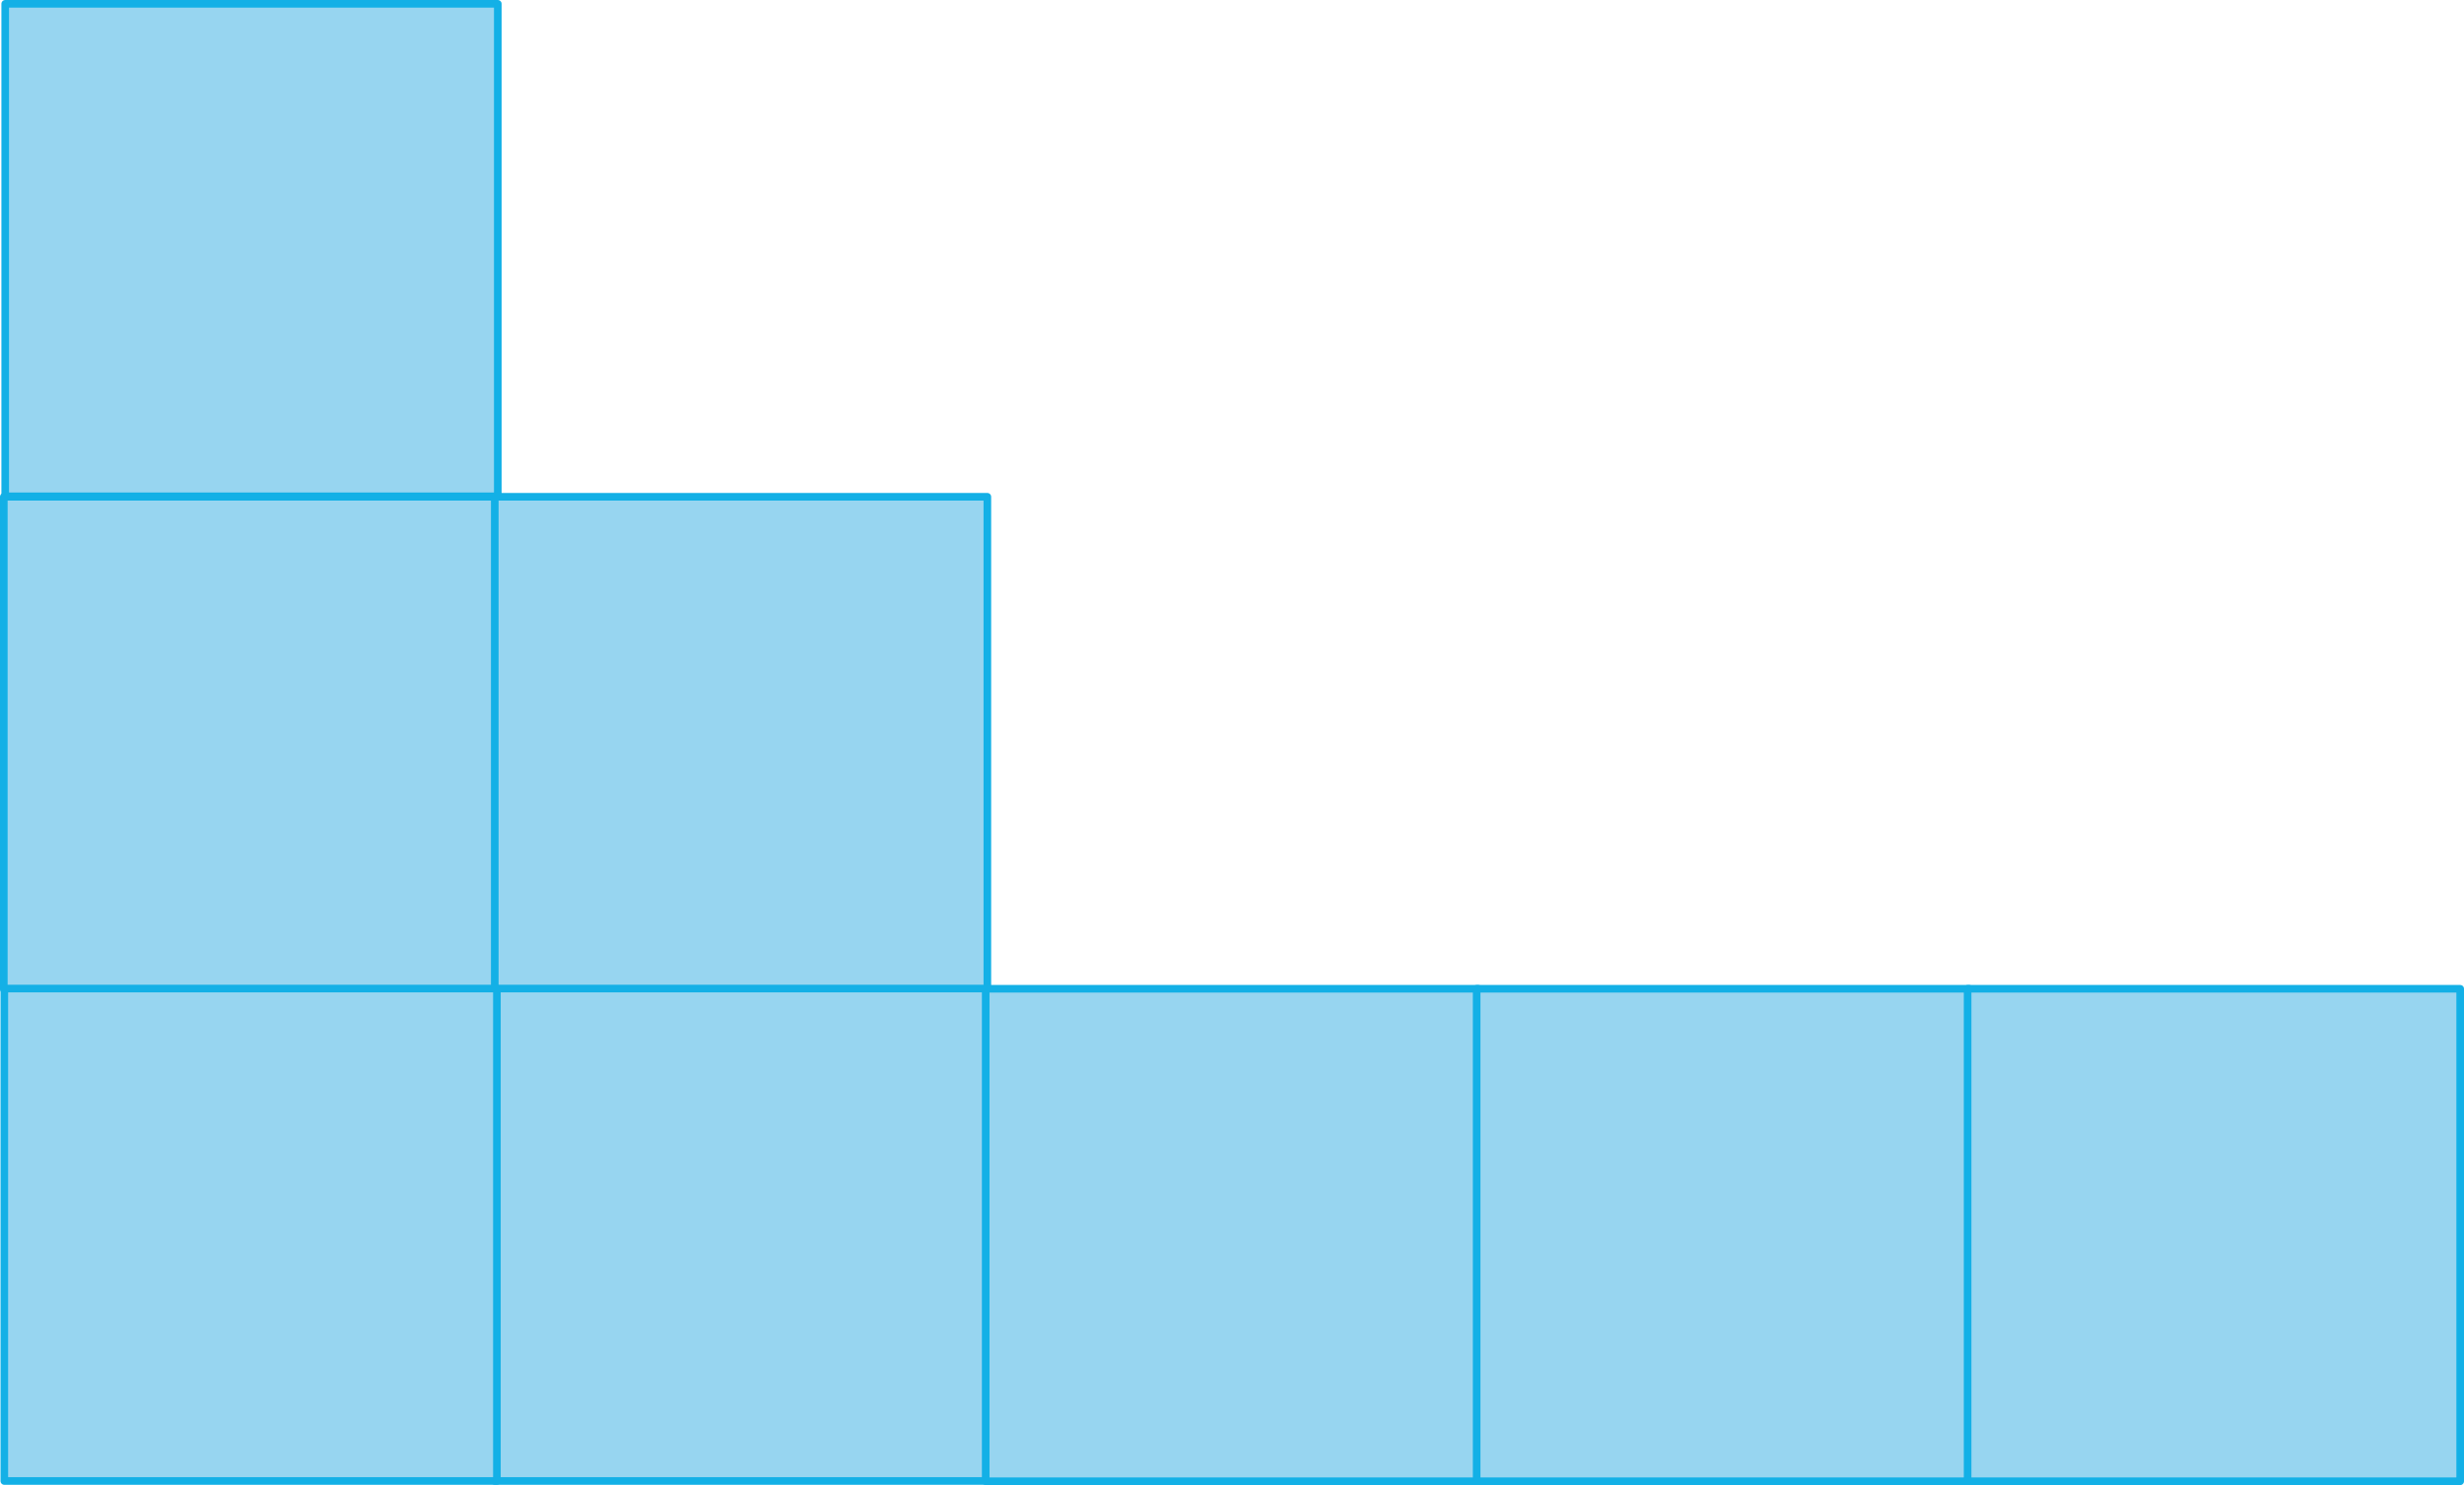
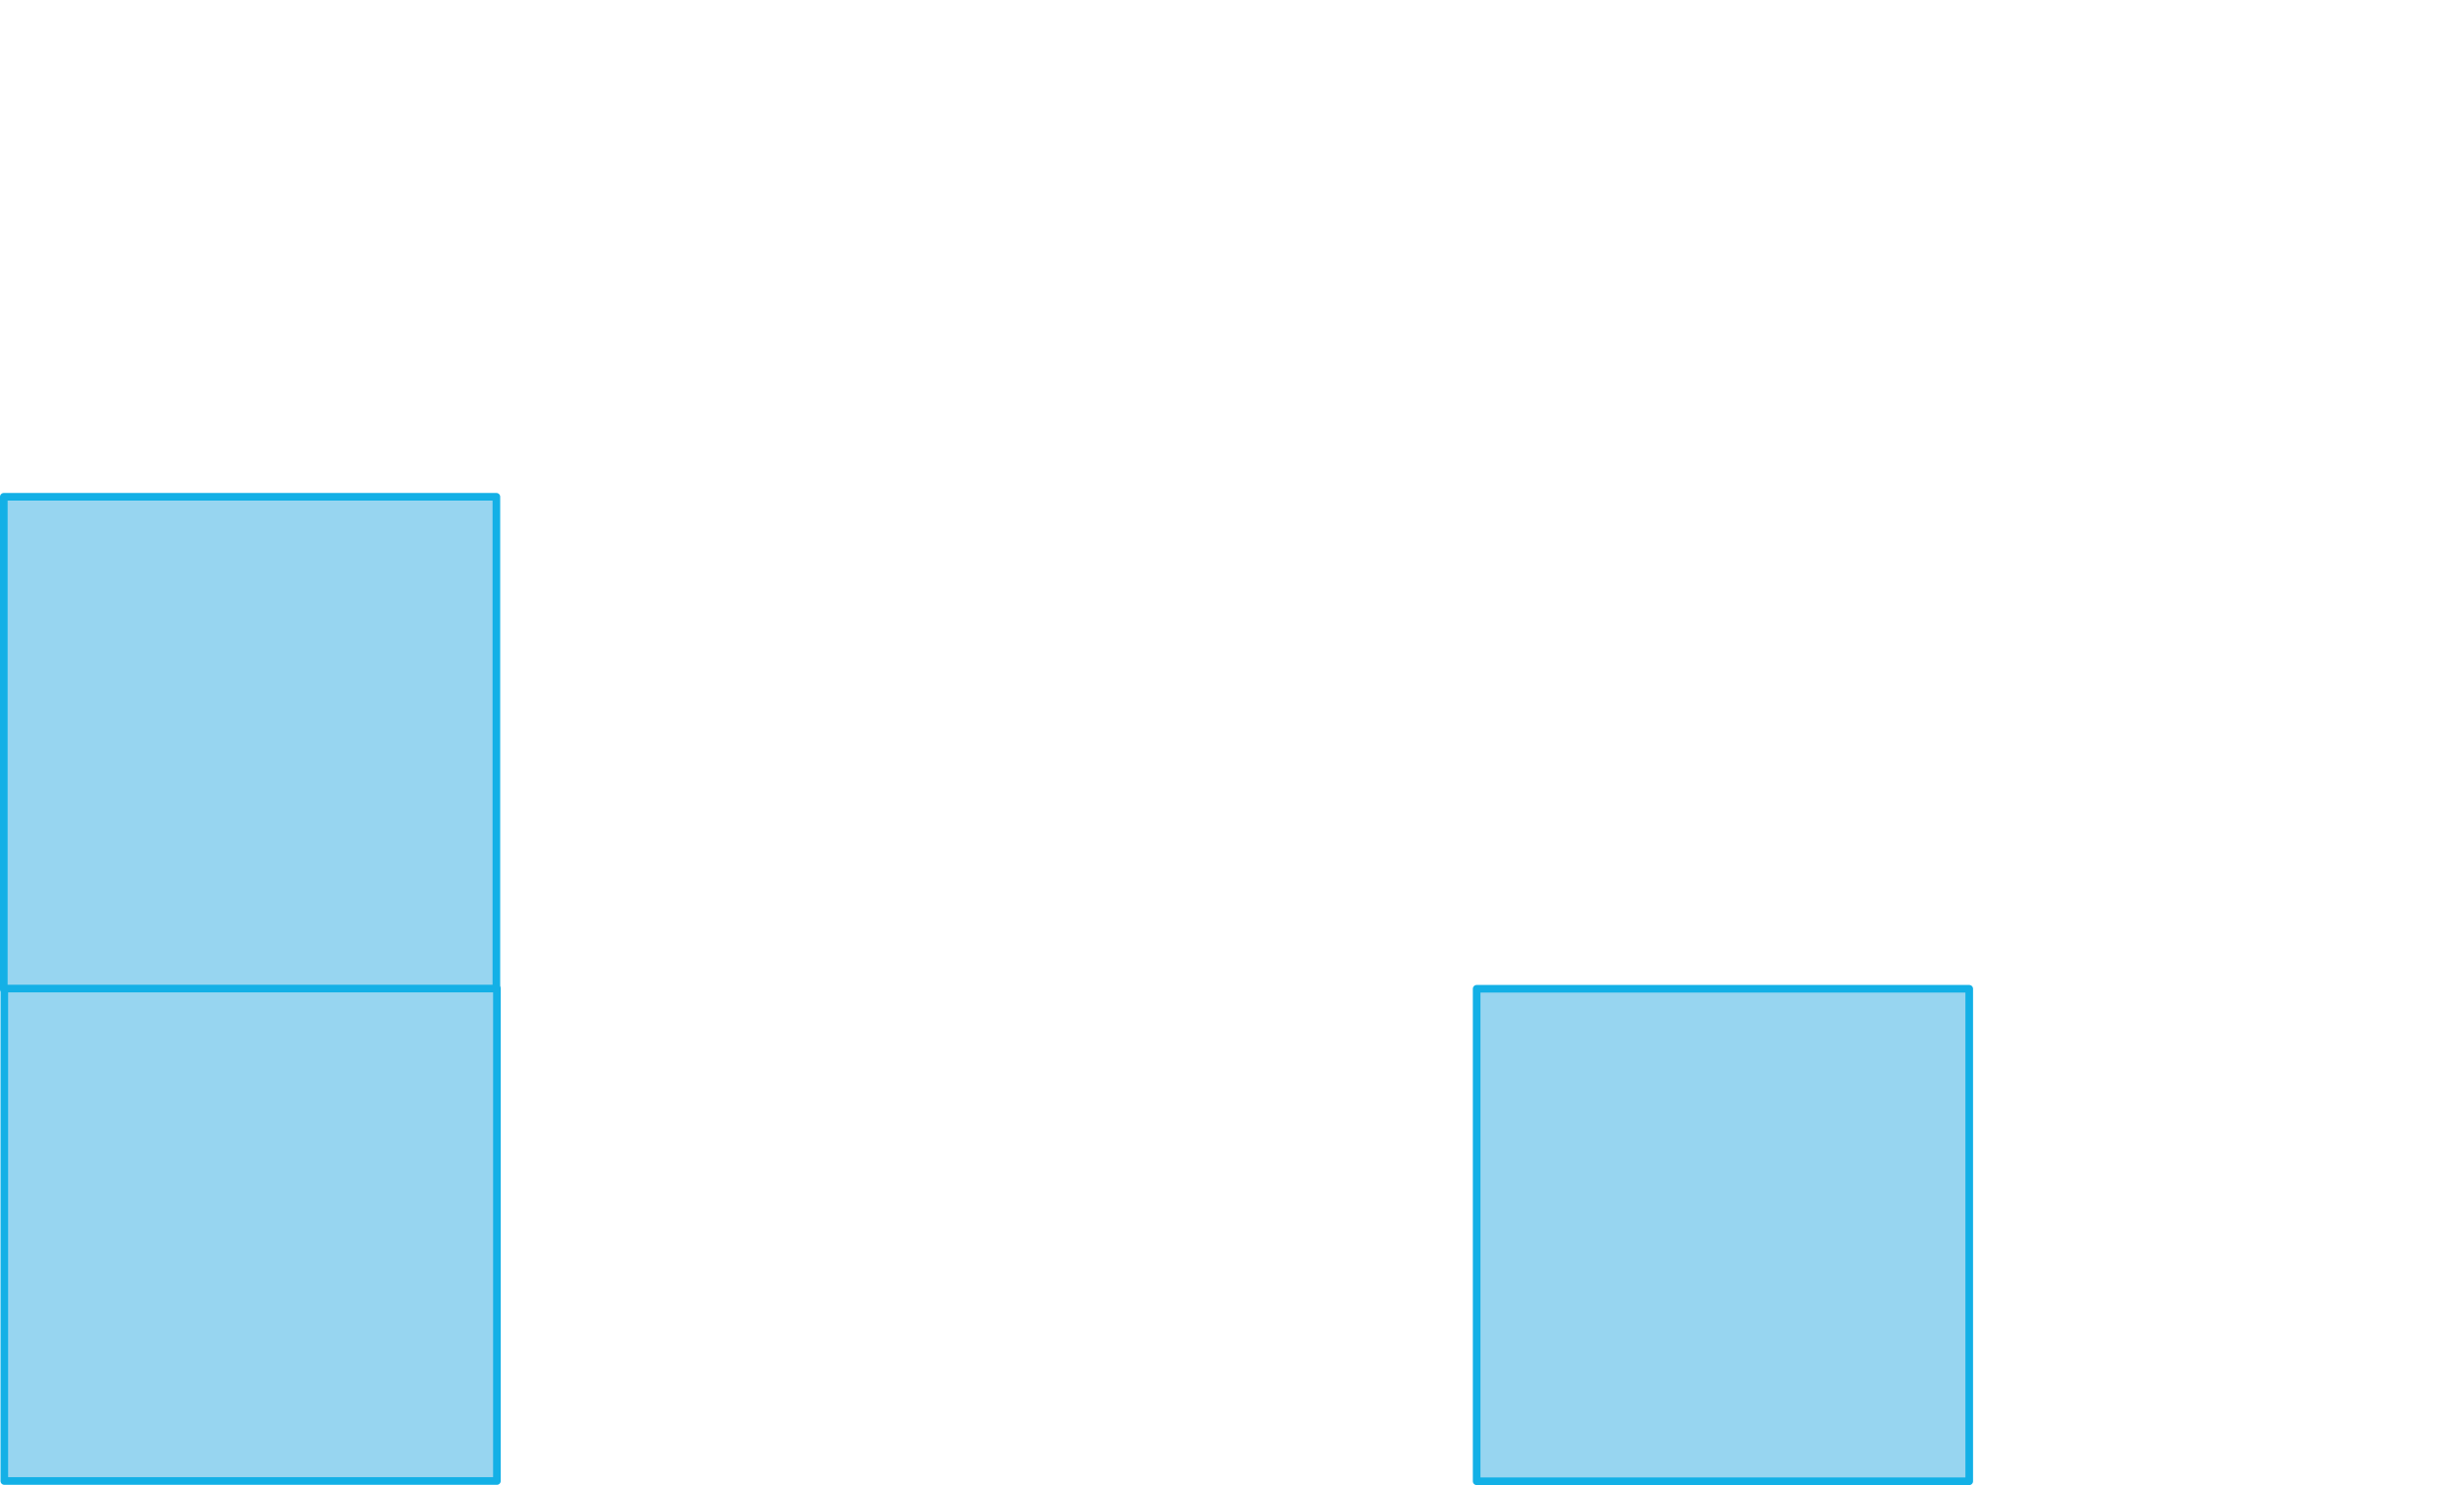
<svg xmlns="http://www.w3.org/2000/svg" width="341.92mm" height="206.12mm" viewBox="0 0 969.23 584.28">
  <defs>
    <style>
      .cls-1 {
        fill: #97d5f0;
        stroke: #13b0e6;
        stroke-linecap: round;
        stroke-linejoin: round;
        stroke-width: 3px;
      }
    </style>
  </defs>
  <g id="Слой_2" data-name="Слой 2">
    <g id="Слой_1-2" data-name="Слой 1">
-       <rect class="cls-1" x="2.05" y="1.5" width="193.76" height="193.76" />
      <rect class="cls-1" x="1.5" y="195.45" width="193.76" height="193.76" />
-       <rect class="cls-1" x="194.62" y="195.45" width="193.76" height="193.76" />
-       <rect class="cls-1" x="194.62" y="388.92" width="193.76" height="193.76" />
      <rect class="cls-1" x="1.7" y="388.92" width="193.76" height="193.76" />
-       <rect class="cls-1" x="387.73" y="389.02" width="193.76" height="193.76" />
      <rect class="cls-1" x="580.85" y="389.02" width="193.76" height="193.76" />
-       <rect class="cls-1" x="773.97" y="389.02" width="193.76" height="193.76" />
    </g>
  </g>
</svg>